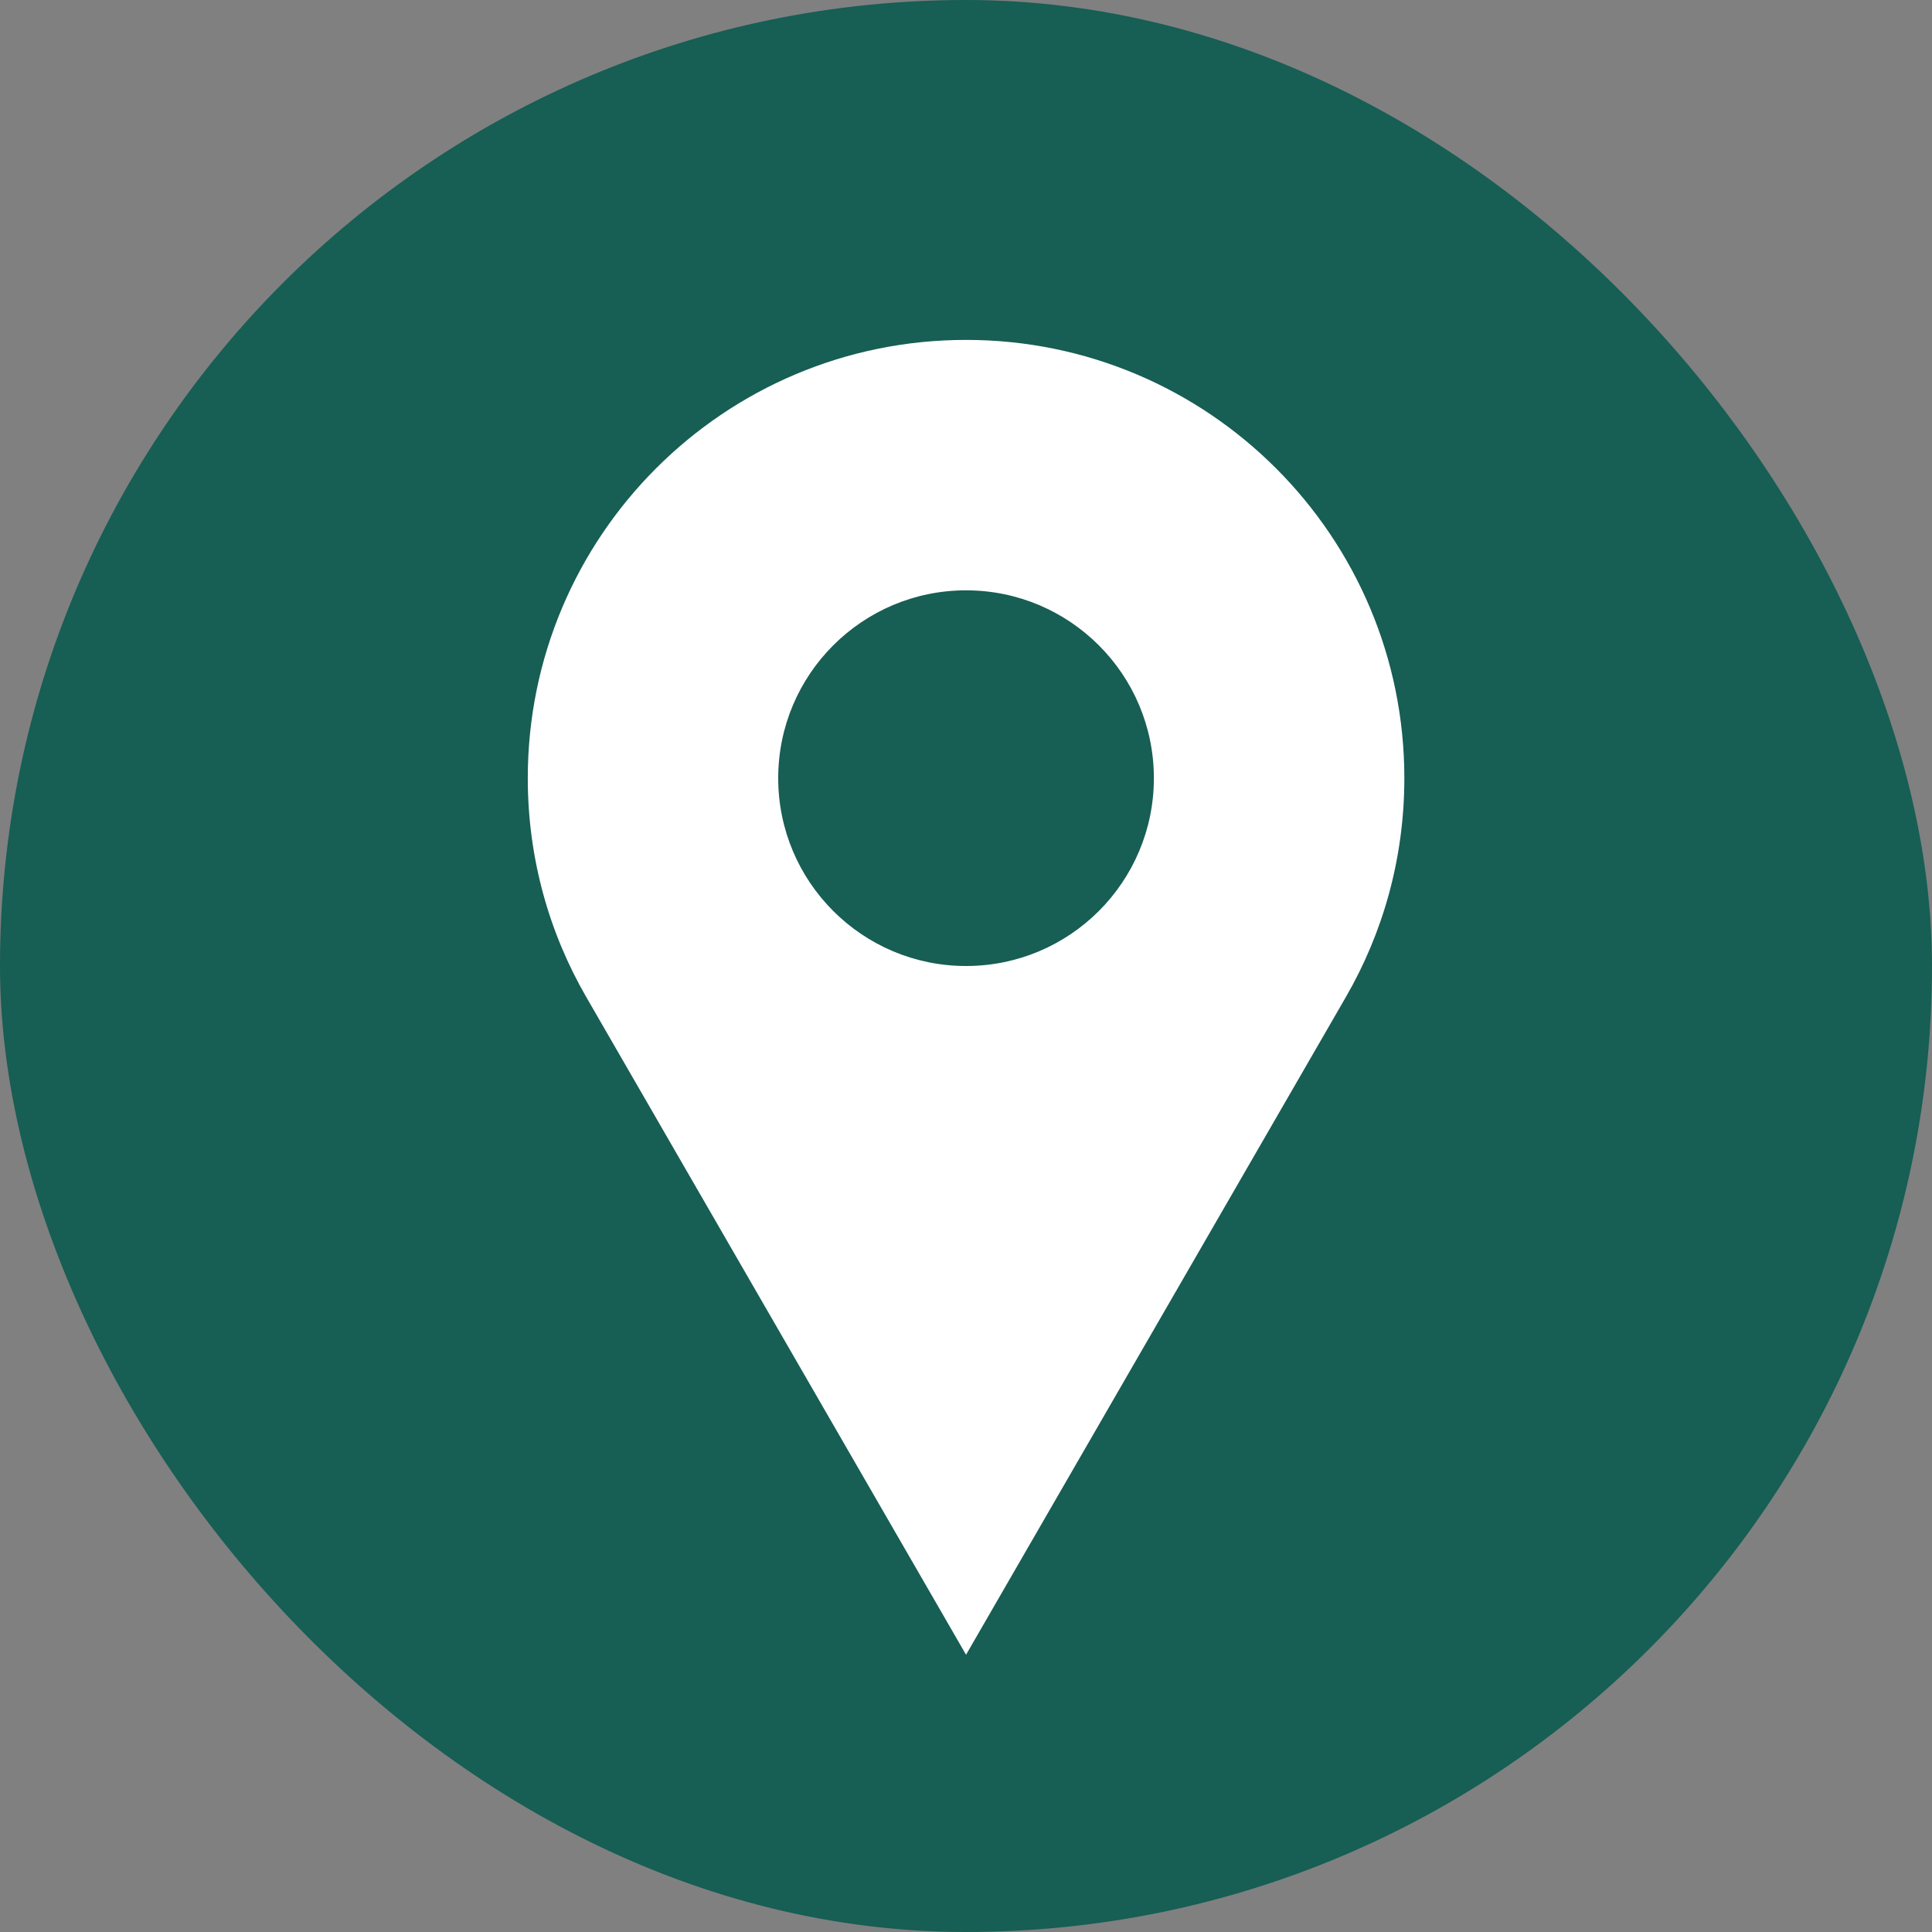
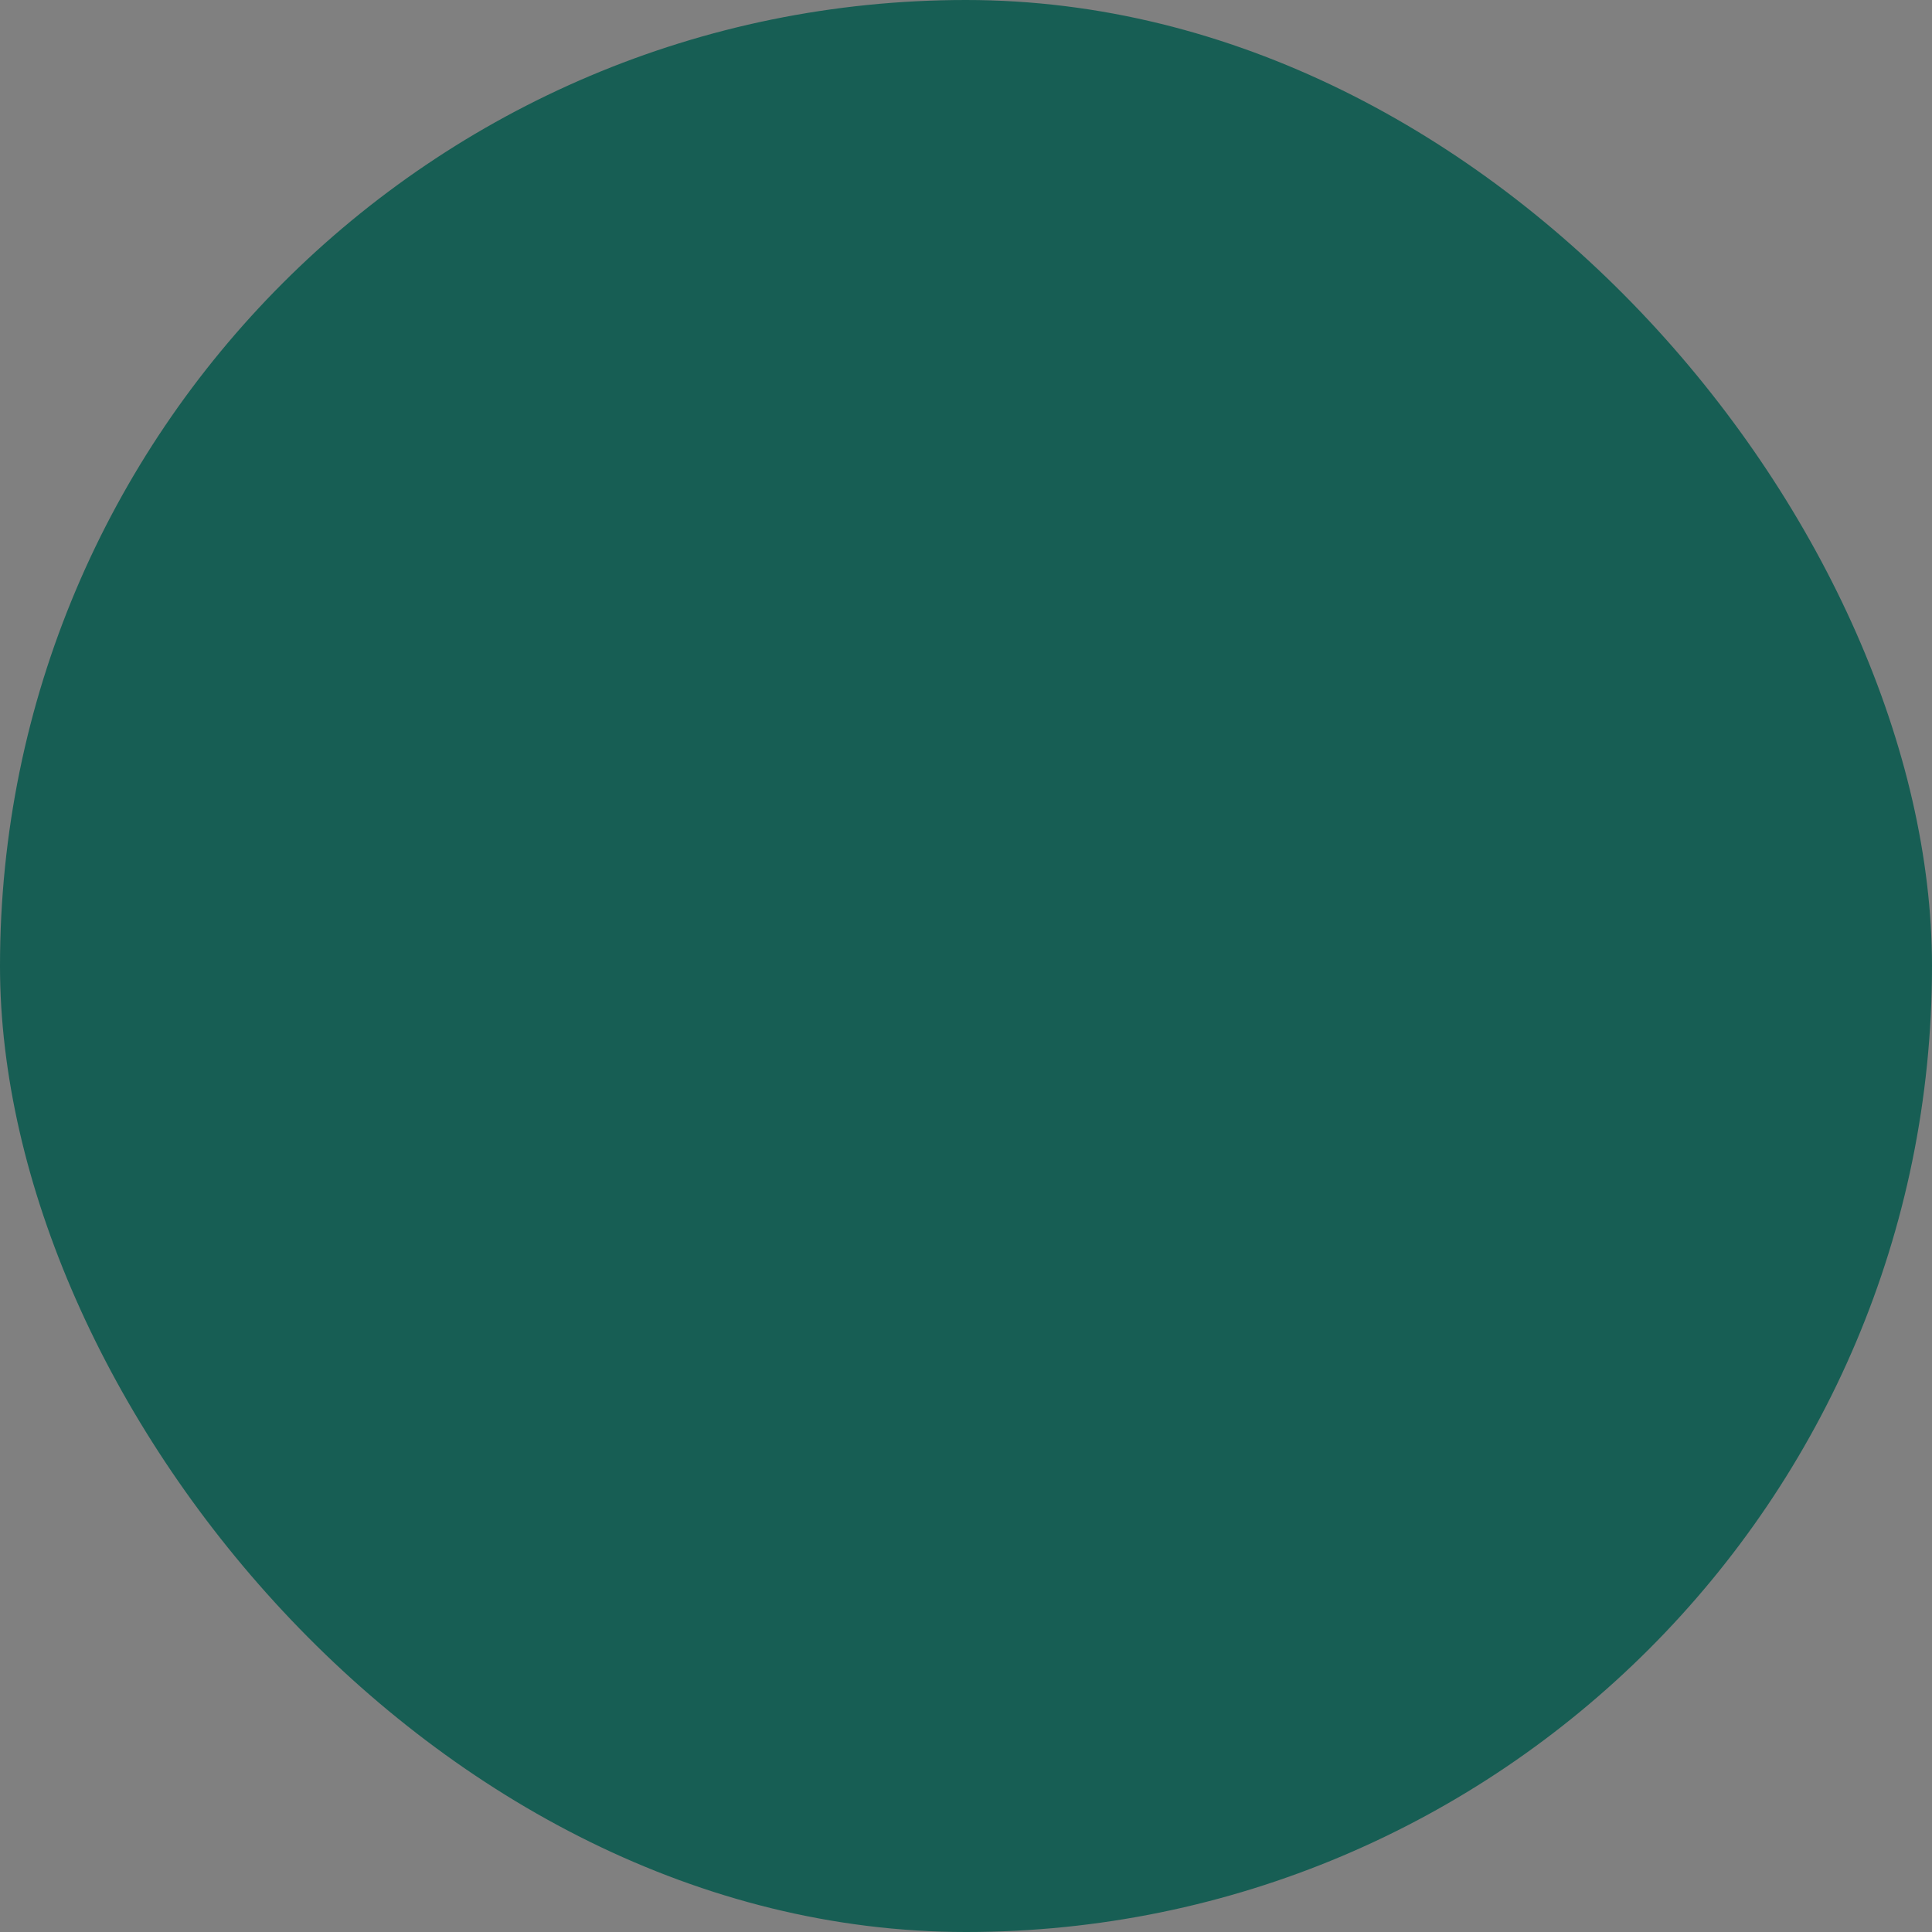
<svg xmlns="http://www.w3.org/2000/svg" width="45" height="45" viewBox="0 0 45 45" fill="none">
  <rect x="0" y="0" width="45" height="45" fill="#808080" stroke="none" />
  <rect width="45" height="45" rx="22.5" fill="#175E54" />
-   <path fill-rule="evenodd" clip-rule="evenodd" d="M22.501 7.917C28.139 7.917 32.71 12.487 32.71 18.125C32.71 19.985 32.214 21.727 31.344 23.23C30.764 24.232 27.816 29.336 22.501 38.542C17.186 29.336 14.239 24.232 13.659 23.23C12.789 21.727 12.293 19.985 12.293 18.125C12.293 12.487 16.863 7.917 22.501 7.917M22.501 13.75C20.085 13.75 18.126 15.709 18.126 18.125C18.126 20.541 20.085 22.5 22.501 22.5C24.918 22.5 26.876 20.542 26.876 18.125C26.876 15.709 24.918 13.75 22.501 13.75Z" fill="white" />
</svg>